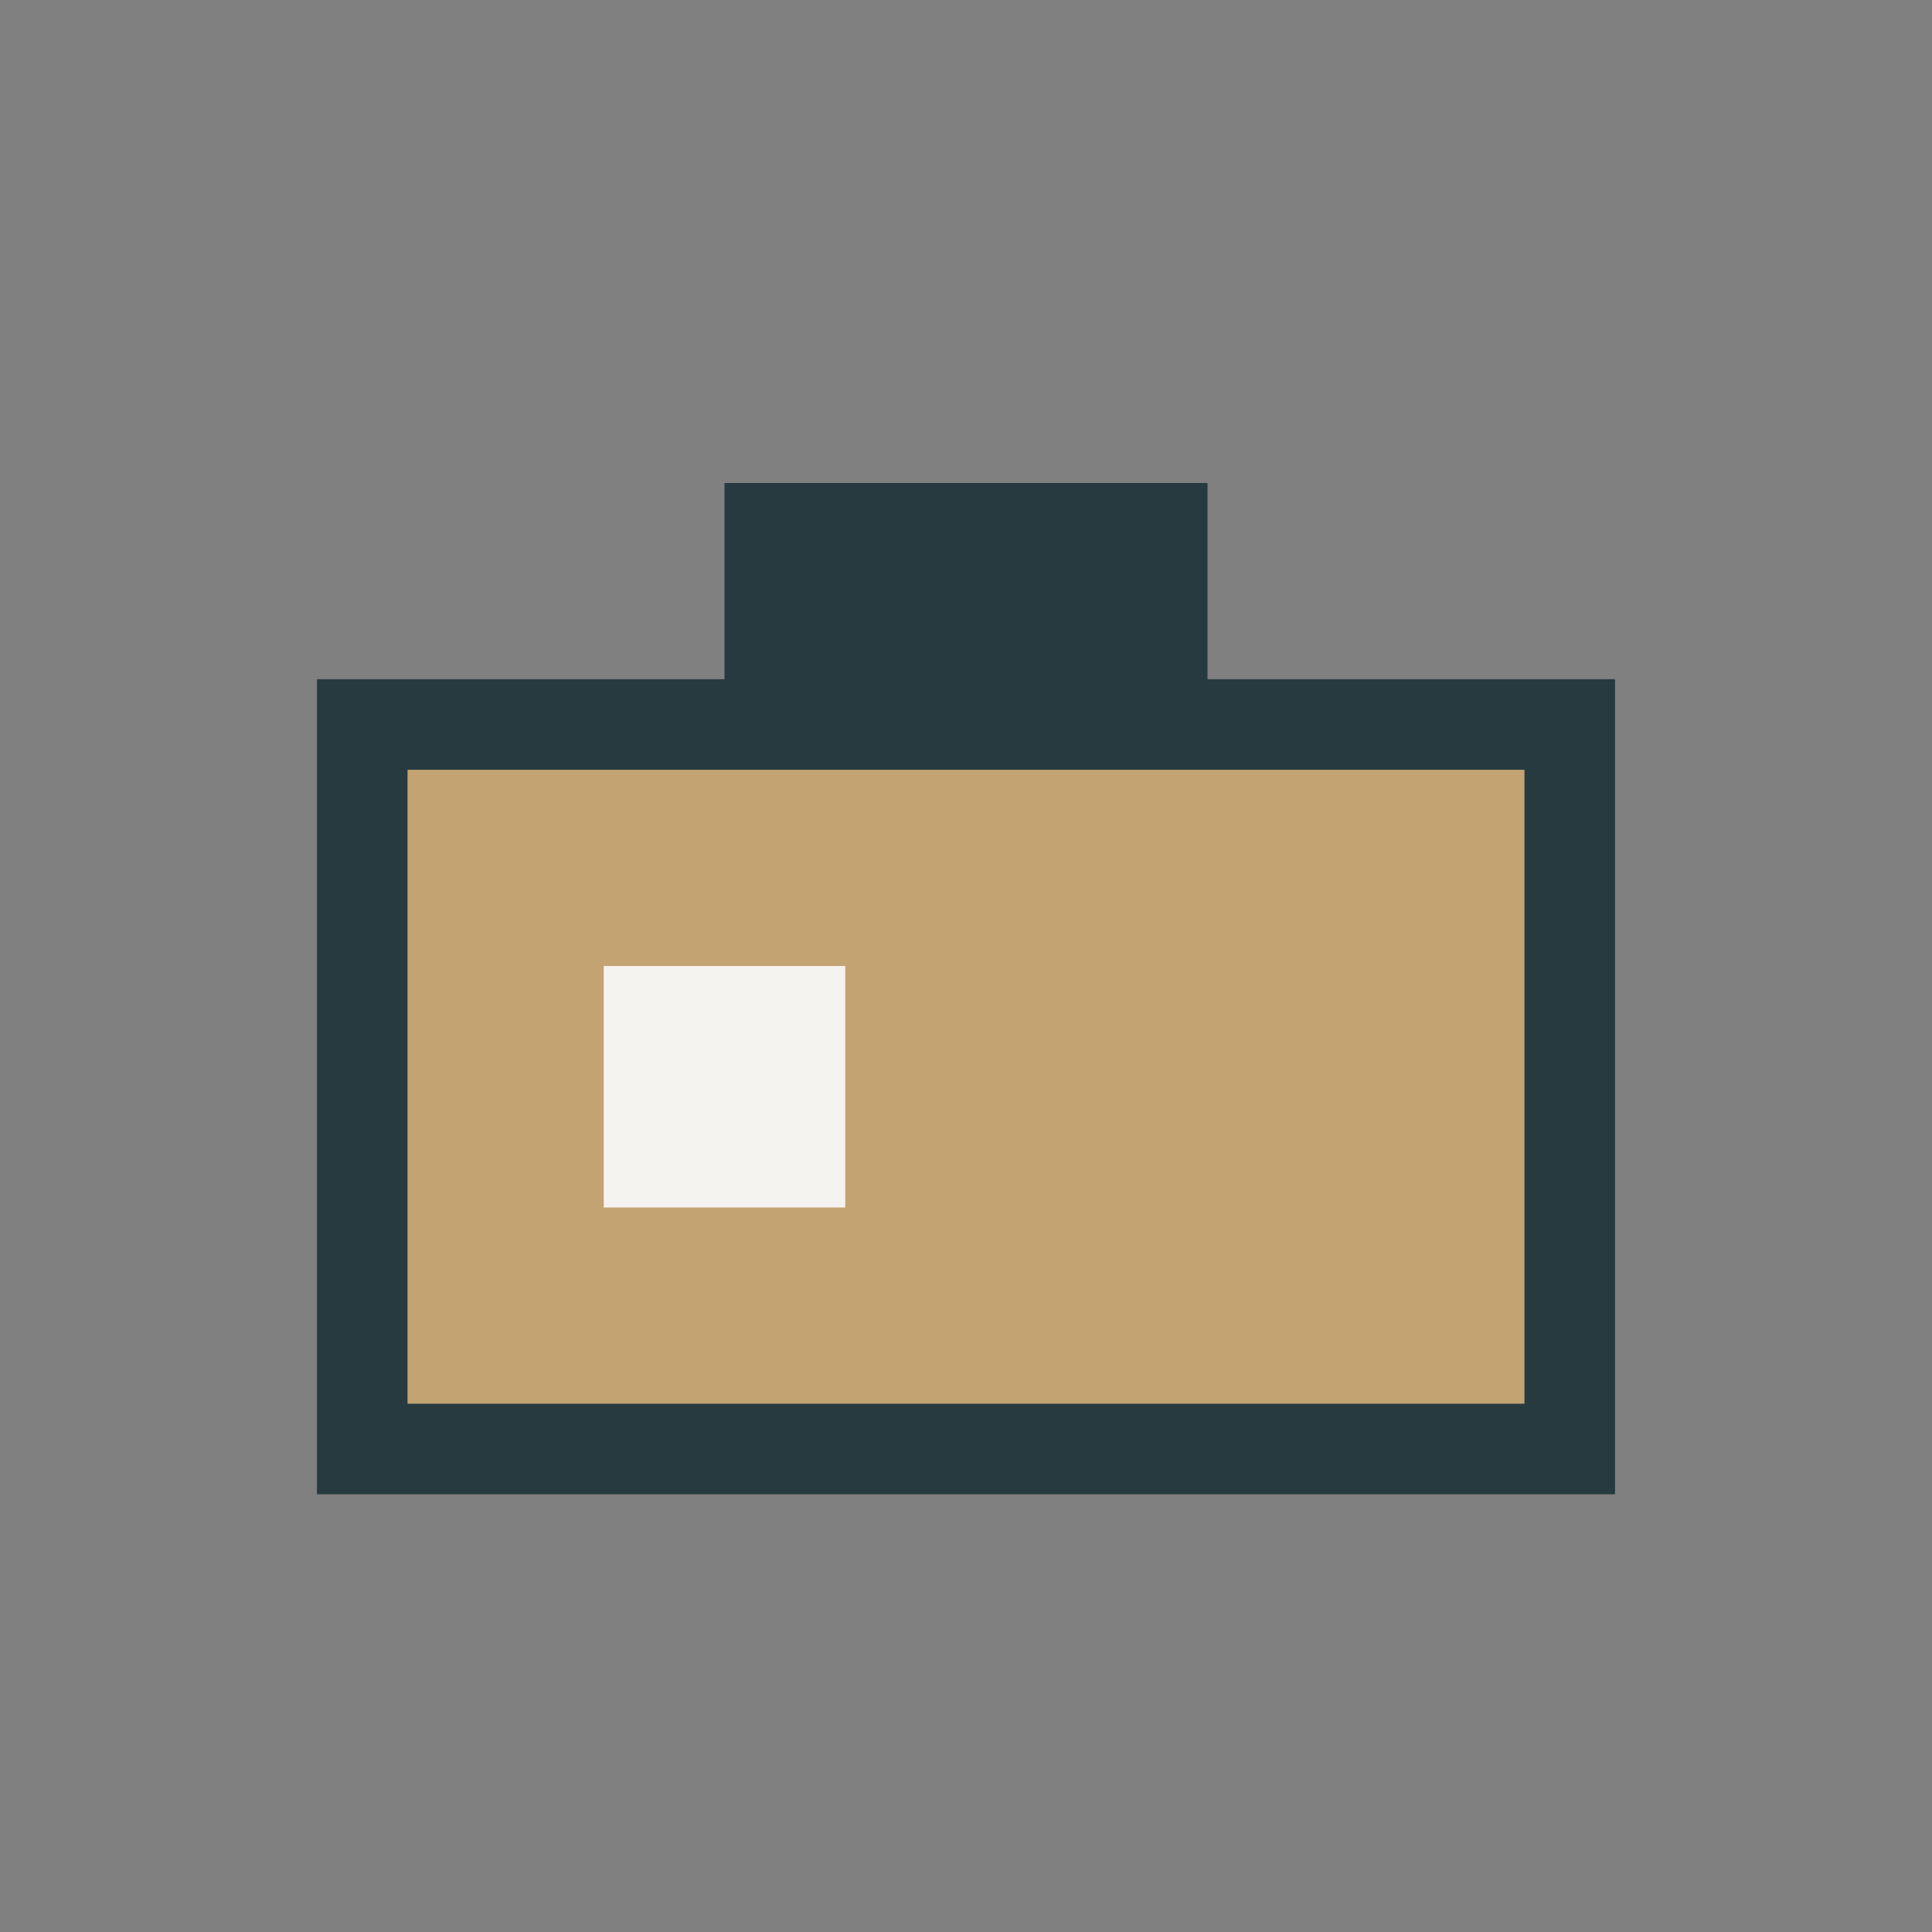
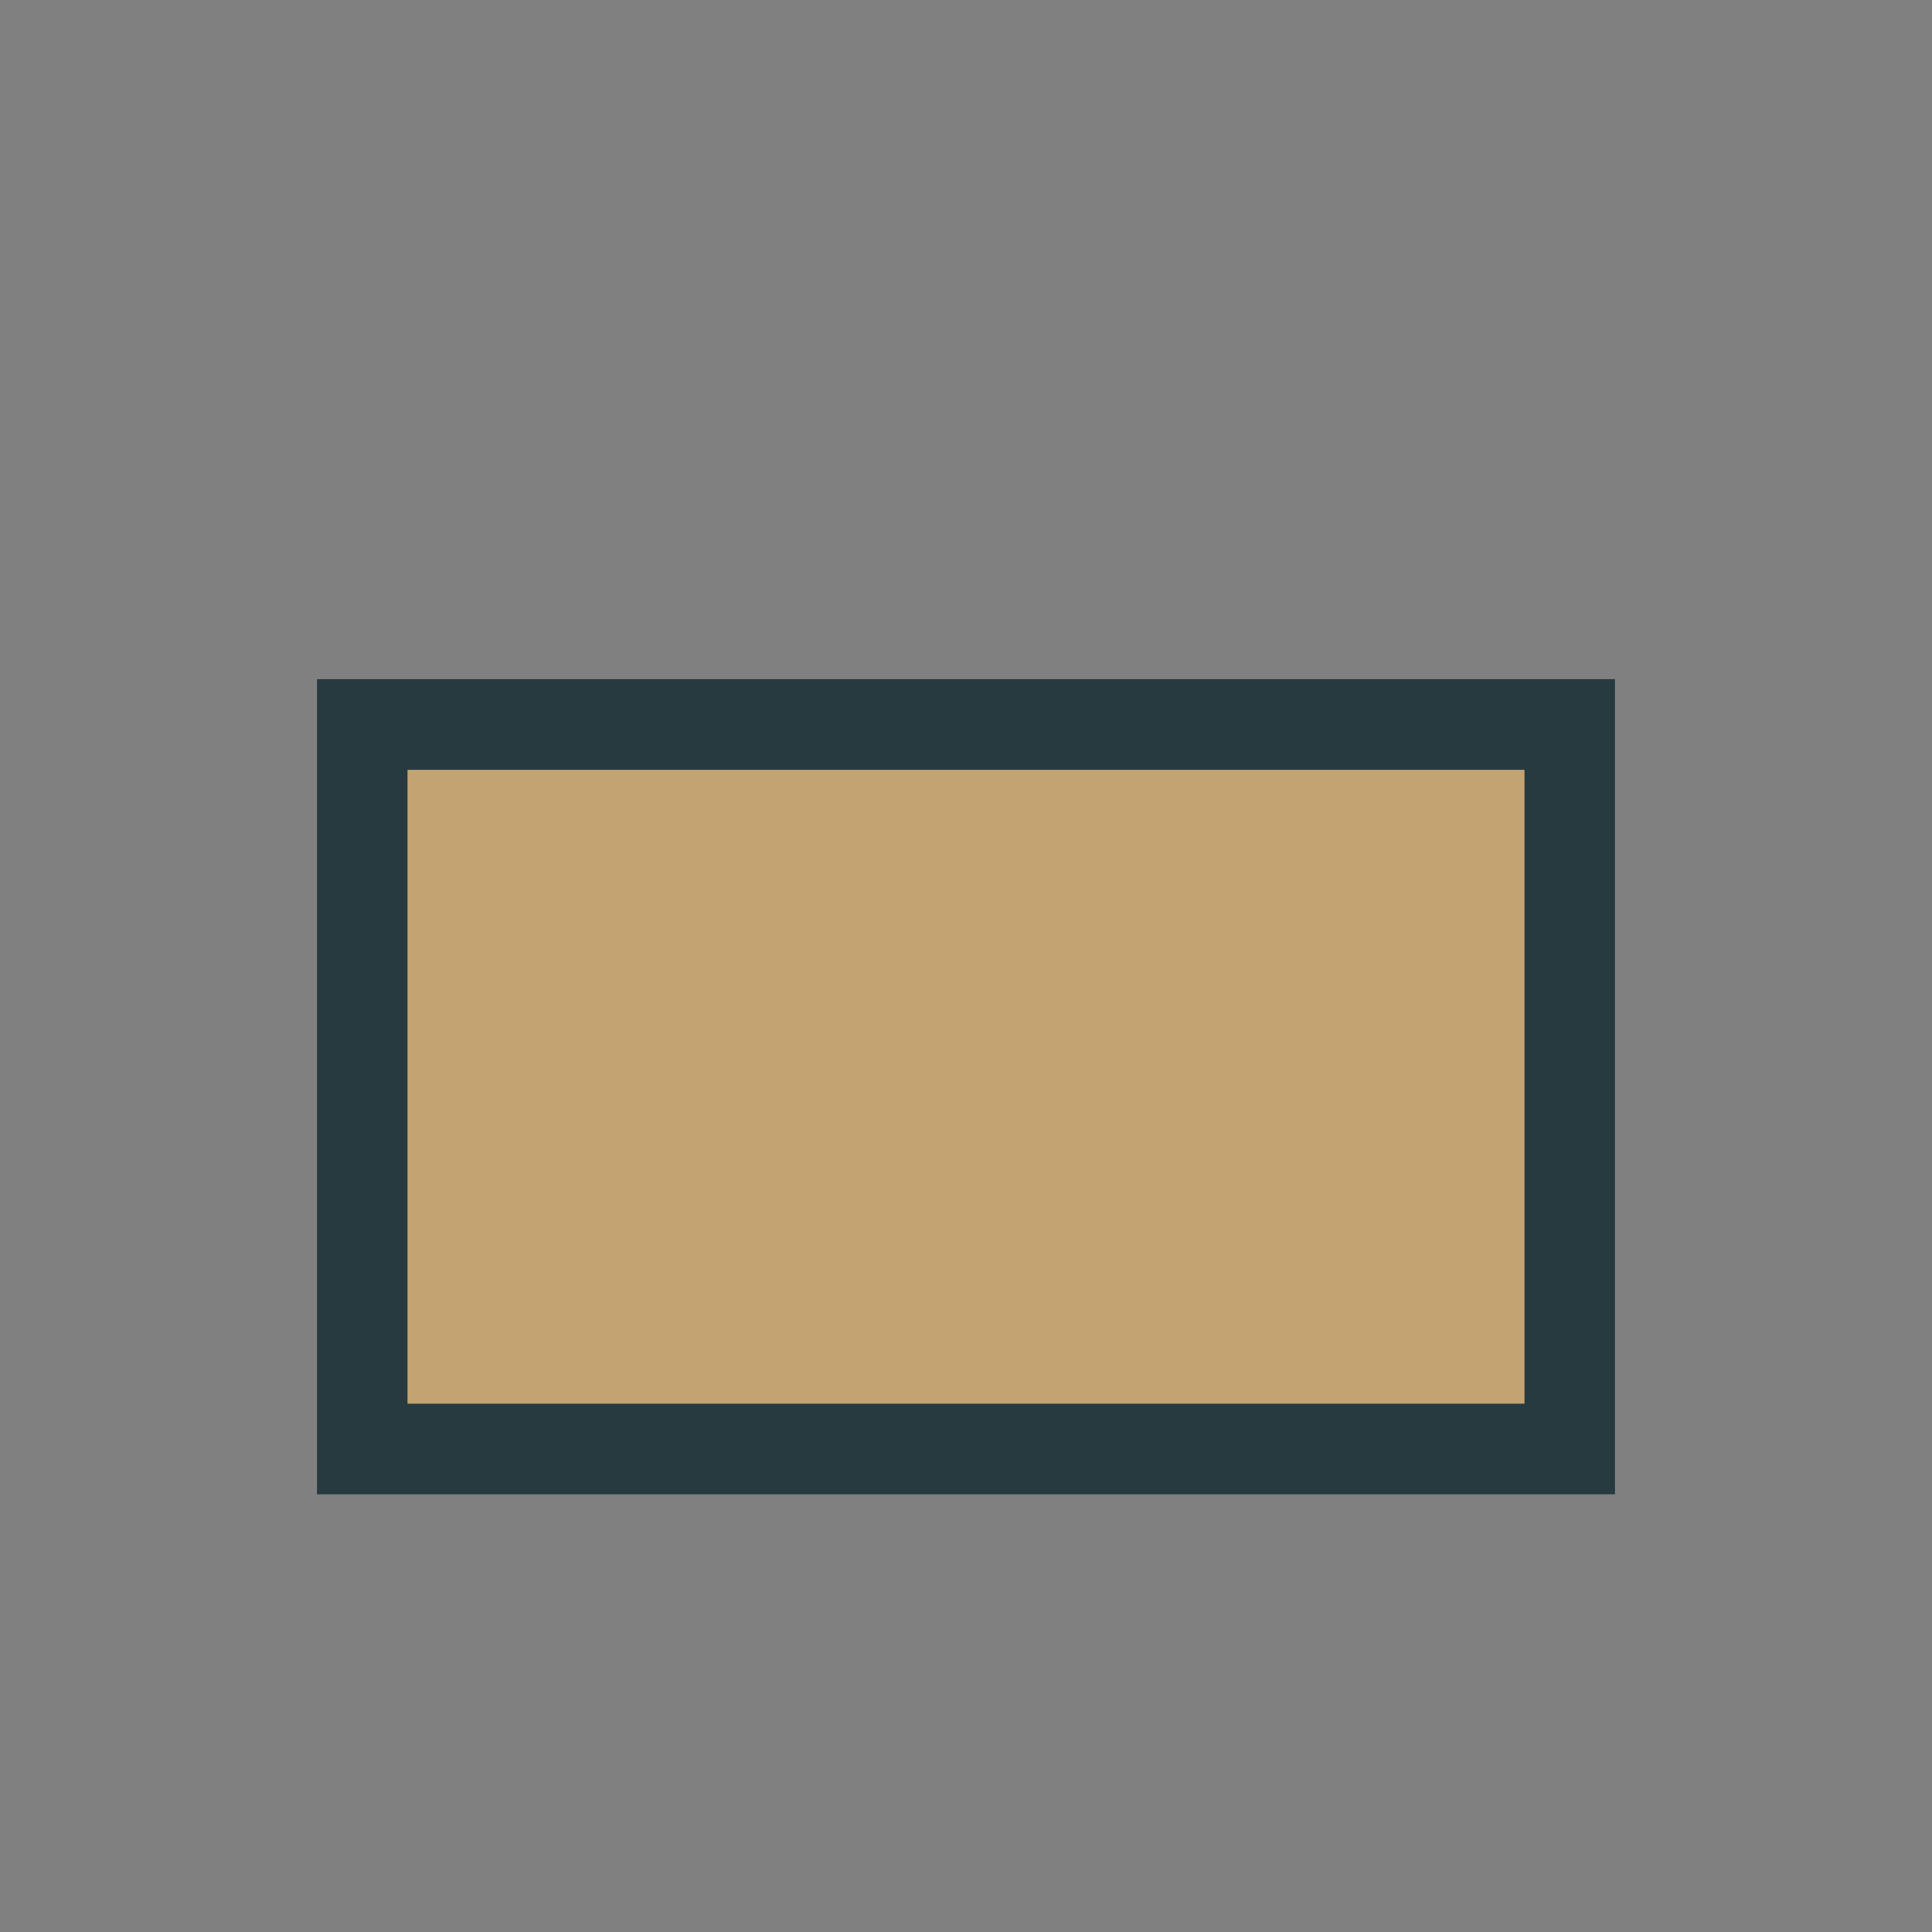
<svg xmlns="http://www.w3.org/2000/svg" width="32" height="32" viewBox="0 0 32 32">
  <rect x="0" y="0" width="32" height="32" fill="#808080" stroke="none" />
  <rect x="6" y="12" width="20" height="12" fill="#C4A373" stroke="#263A3F" stroke-width="1.5" />
-   <rect x="12" y="8" width="8" height="4" fill="#263A3F" />
-   <rect x="10" y="16" width="4" height="4" fill="#F5F3EF" />
</svg>